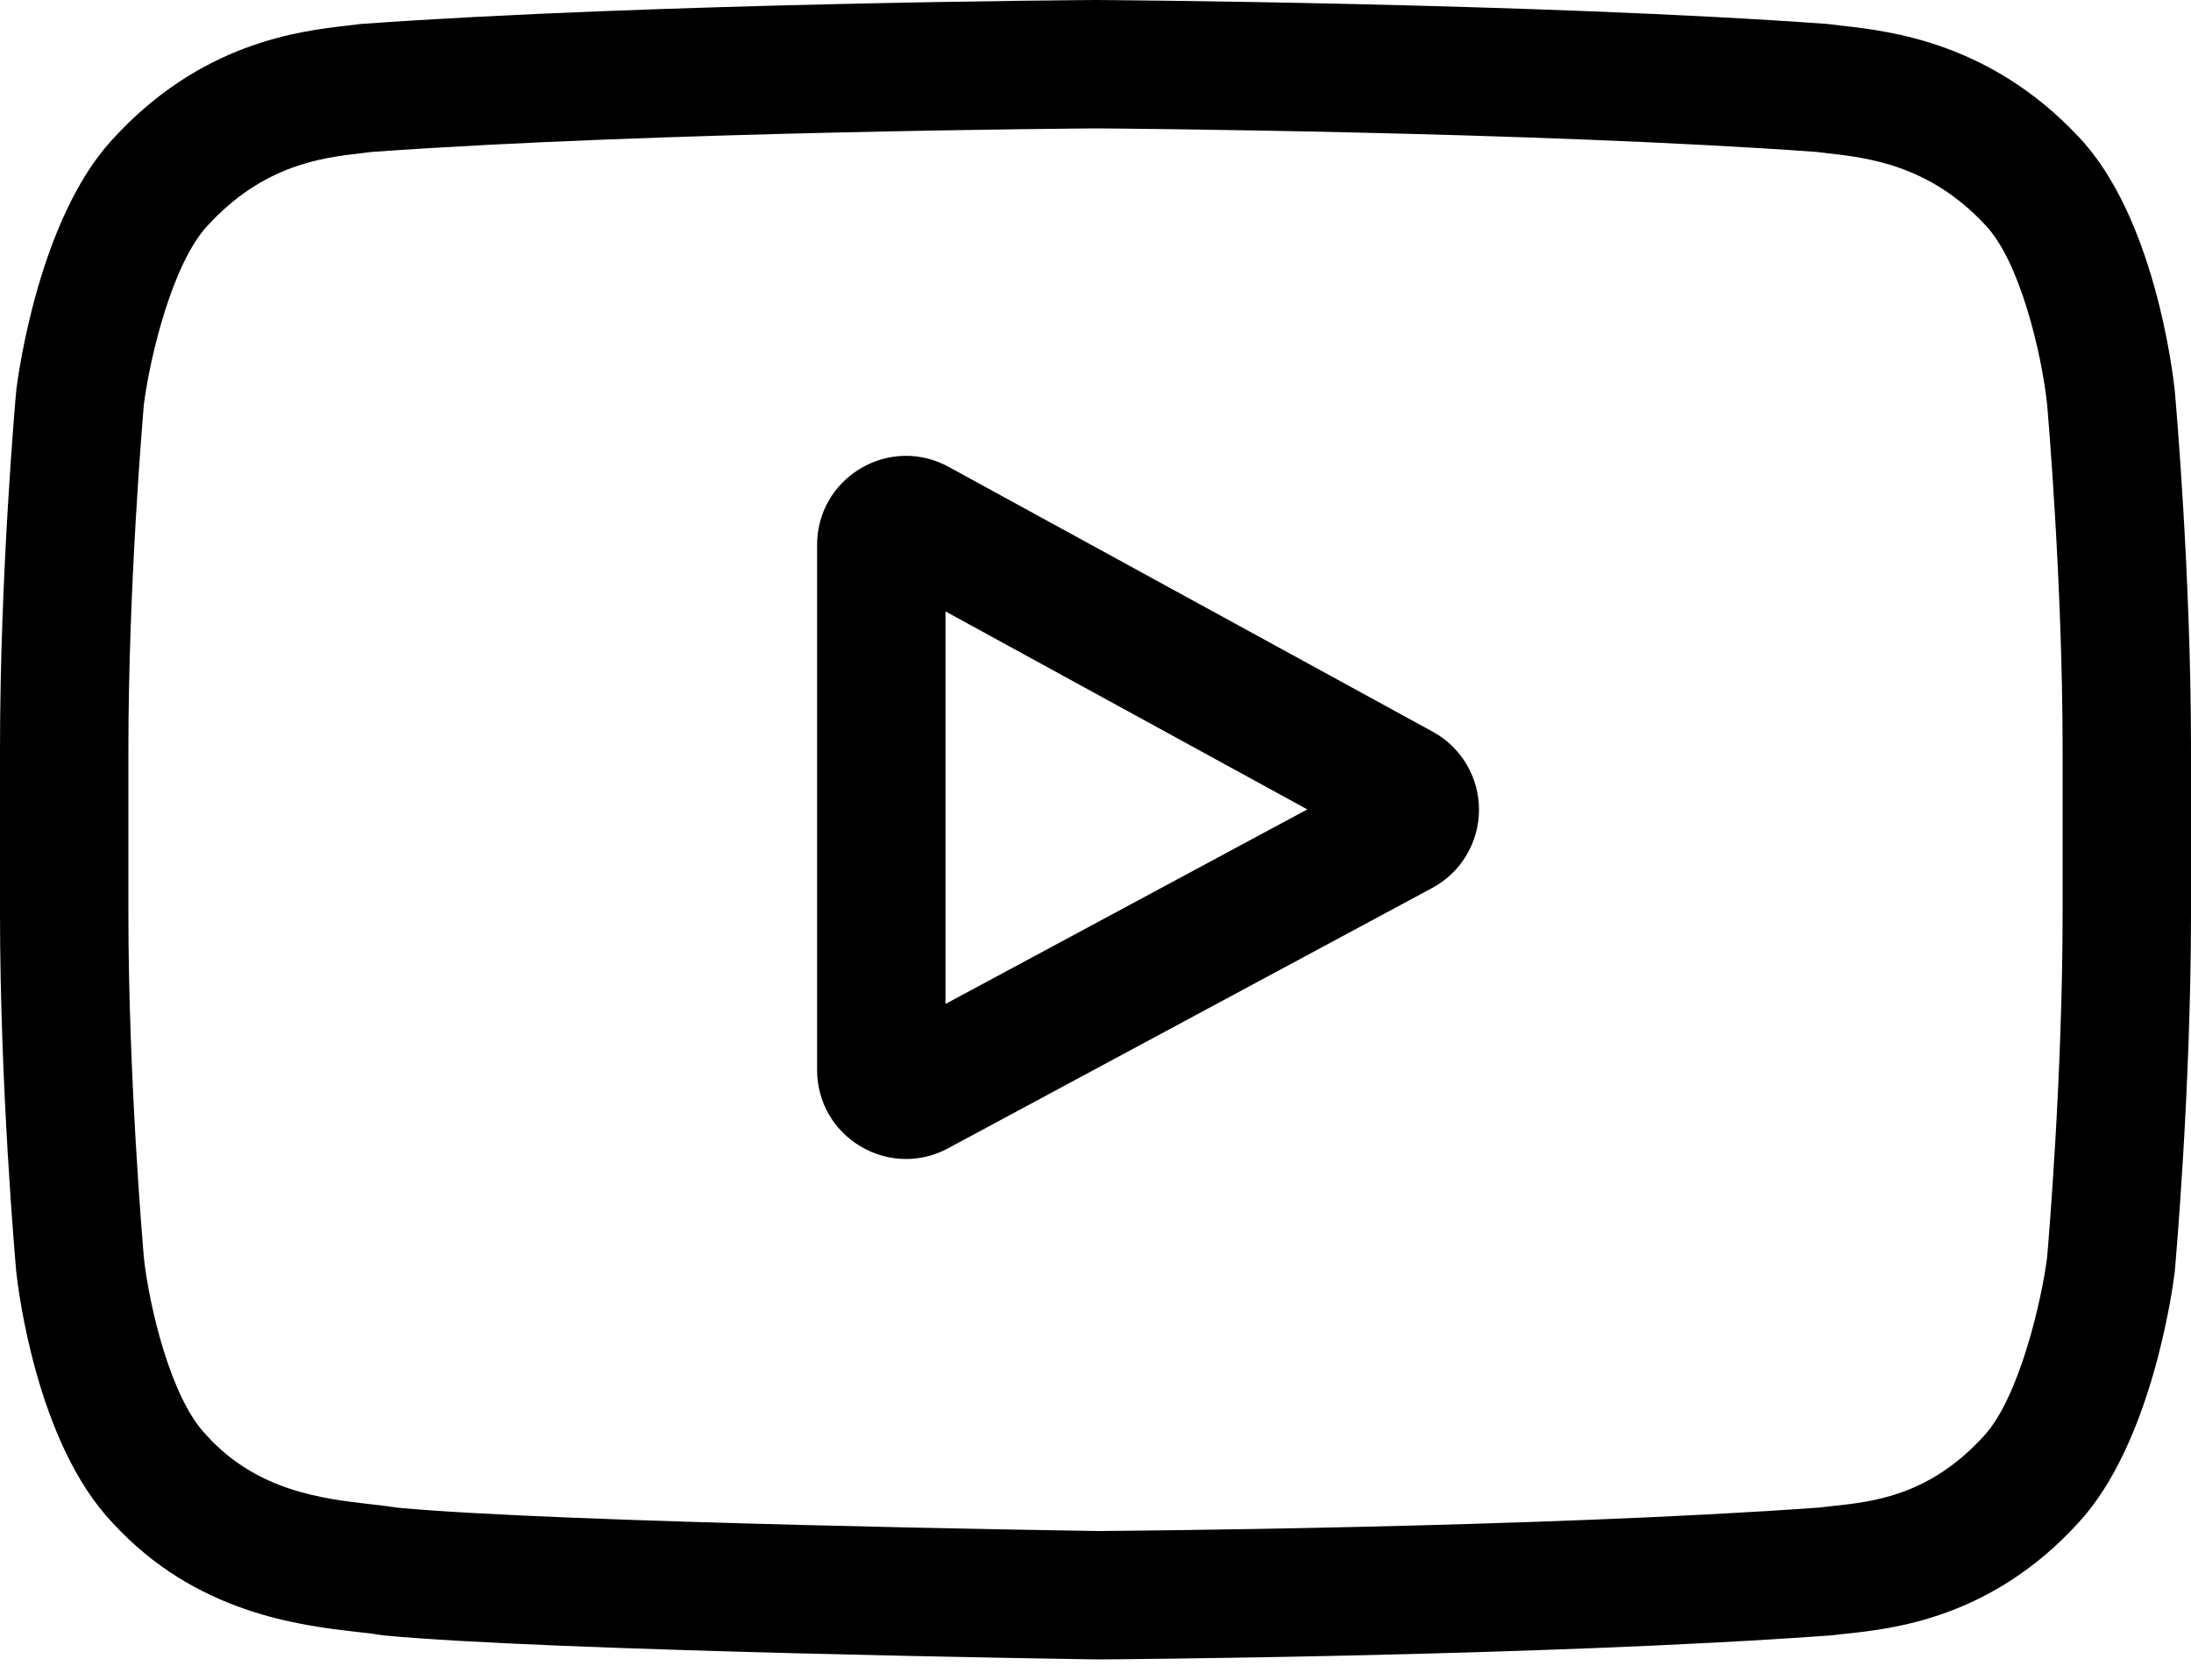
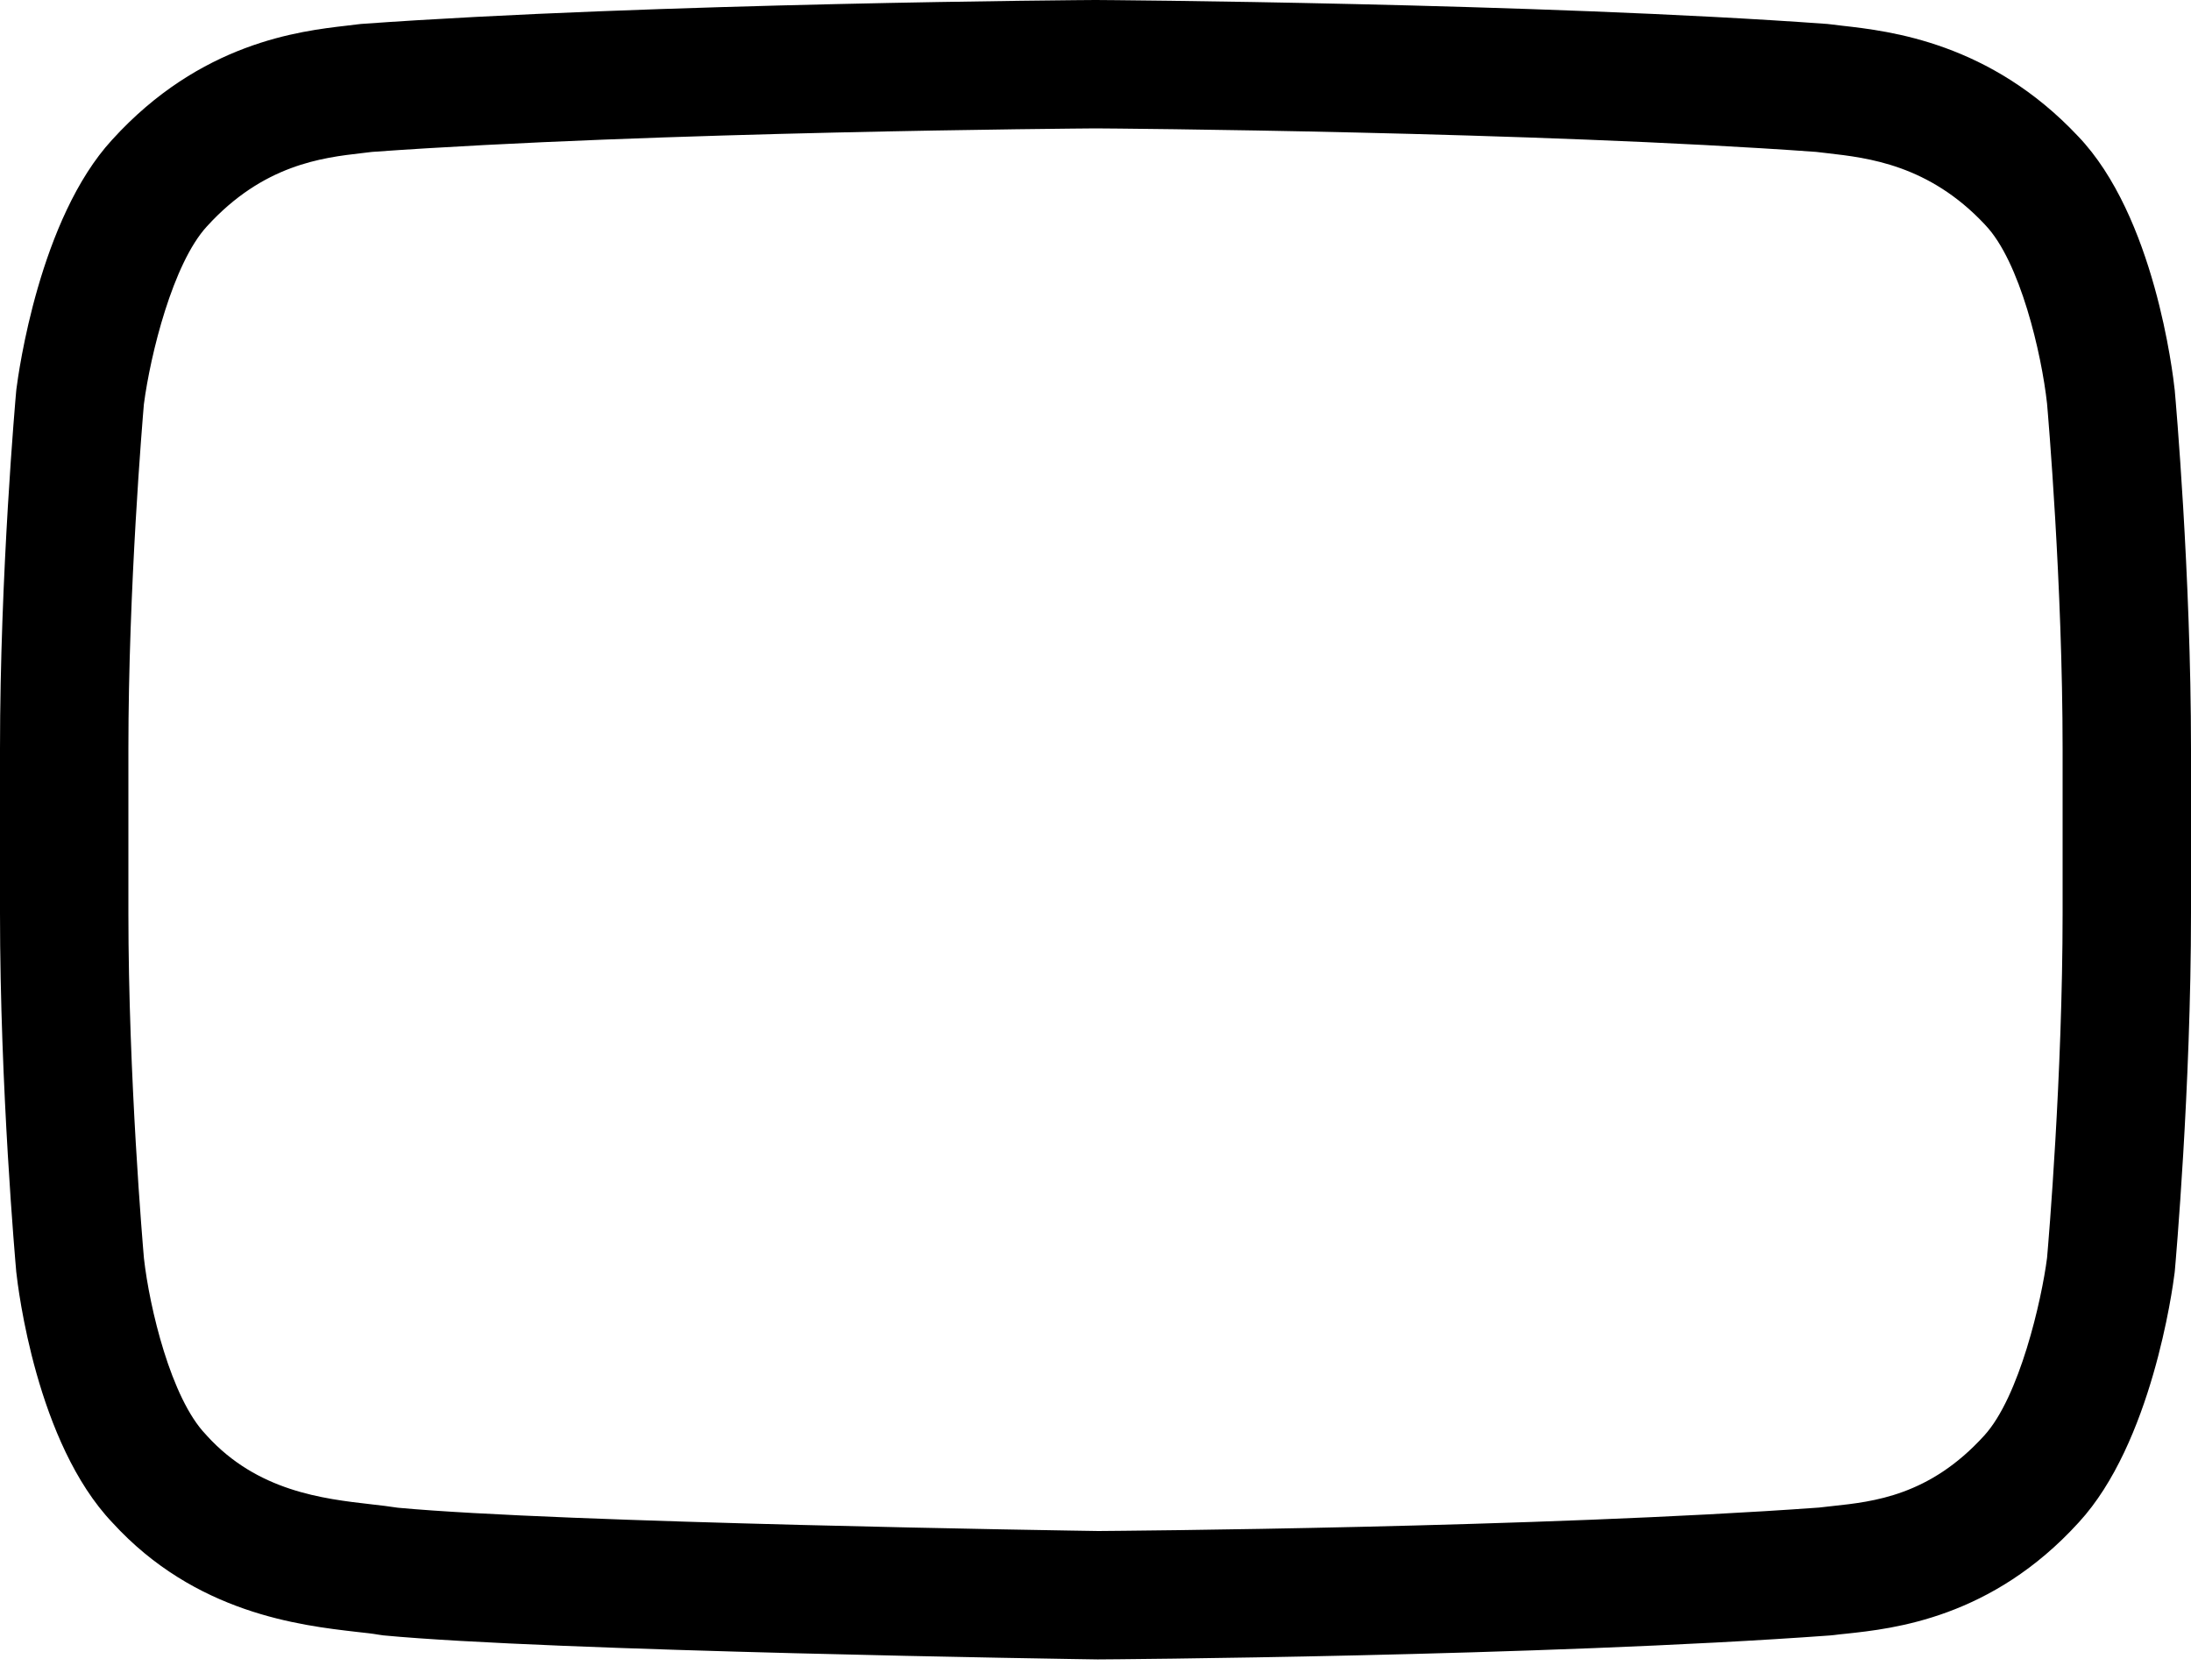
<svg xmlns="http://www.w3.org/2000/svg" width="30" height="23" viewBox="0 0 30 23" fill="none">
-   <path d="M19.617 10.019L12.99 6.393C12.609 6.184 12.158 6.192 11.785 6.413C11.411 6.635 11.188 7.026 11.188 7.461V14.651C11.188 15.084 11.41 15.474 11.781 15.696C11.975 15.812 12.19 15.87 12.405 15.87C12.607 15.87 12.805 15.819 12.982 15.723L19.61 12.159C19.803 12.056 19.965 11.902 20.077 11.714C20.19 11.526 20.25 11.311 20.251 11.092C20.252 10.872 20.193 10.657 20.082 10.468C19.97 10.279 19.81 10.124 19.617 10.019ZM12.946 13.747V8.372L17.9 11.083L12.946 13.747Z" fill="black" />
  <path d="M29.779 5.363L29.778 5.349C29.752 5.108 29.5 2.96 28.455 1.867C27.248 0.582 25.88 0.426 25.222 0.352C25.172 0.346 25.123 0.34 25.073 0.334L25.021 0.328C21.055 0.04 15.065 0 15.005 0L15 0L14.995 0C14.935 0 8.945 0.04 4.943 0.328L4.891 0.334C4.848 0.339 4.801 0.345 4.75 0.351C4.099 0.426 2.746 0.582 1.536 1.913C0.541 2.994 0.254 5.096 0.224 5.332L0.221 5.363C0.212 5.463 0 7.855 0 10.257V12.502C0 14.903 0.212 17.295 0.221 17.396L0.222 17.411C0.248 17.648 0.5 19.757 1.54 20.85C2.675 22.092 4.109 22.256 4.881 22.345C5.003 22.358 5.108 22.37 5.18 22.383L5.249 22.393C7.539 22.61 14.719 22.718 15.023 22.722L15.033 22.722L15.042 22.722C15.101 22.722 21.091 22.683 25.057 22.394L25.109 22.389C25.16 22.382 25.216 22.376 25.278 22.37C25.924 22.301 27.271 22.158 28.464 20.845C29.459 19.764 29.747 17.662 29.776 17.426L29.779 17.396C29.788 17.295 30 14.903 30 12.502V10.257C30 7.855 29.788 5.464 29.779 5.363ZM28.242 12.502C28.242 14.724 28.048 17.013 28.029 17.224C27.955 17.802 27.651 19.132 27.167 19.659C26.42 20.481 25.652 20.562 25.092 20.622C25.03 20.628 24.967 20.635 24.905 20.643C21.069 20.92 15.306 20.962 15.04 20.964C14.742 20.96 7.667 20.852 5.447 20.645C5.334 20.627 5.211 20.613 5.081 20.598C4.424 20.523 3.525 20.42 2.833 19.659L2.817 19.641C2.341 19.145 2.046 17.902 1.971 17.23C1.957 17.072 1.758 14.755 1.758 12.502V10.257C1.758 8.037 1.952 5.75 1.97 5.536C2.059 4.854 2.368 3.605 2.833 3.1C3.603 2.253 4.415 2.159 4.952 2.097C5.003 2.091 5.051 2.086 5.095 2.08C8.987 1.801 14.792 1.76 15 1.758C15.208 1.759 21.011 1.801 24.868 2.08C24.916 2.086 24.968 2.092 25.023 2.098C25.575 2.161 26.41 2.256 27.176 3.073L27.183 3.081C27.659 3.577 27.954 4.842 28.029 5.527C28.042 5.677 28.242 7.998 28.242 10.257V12.502Z" fill="black" />
</svg>